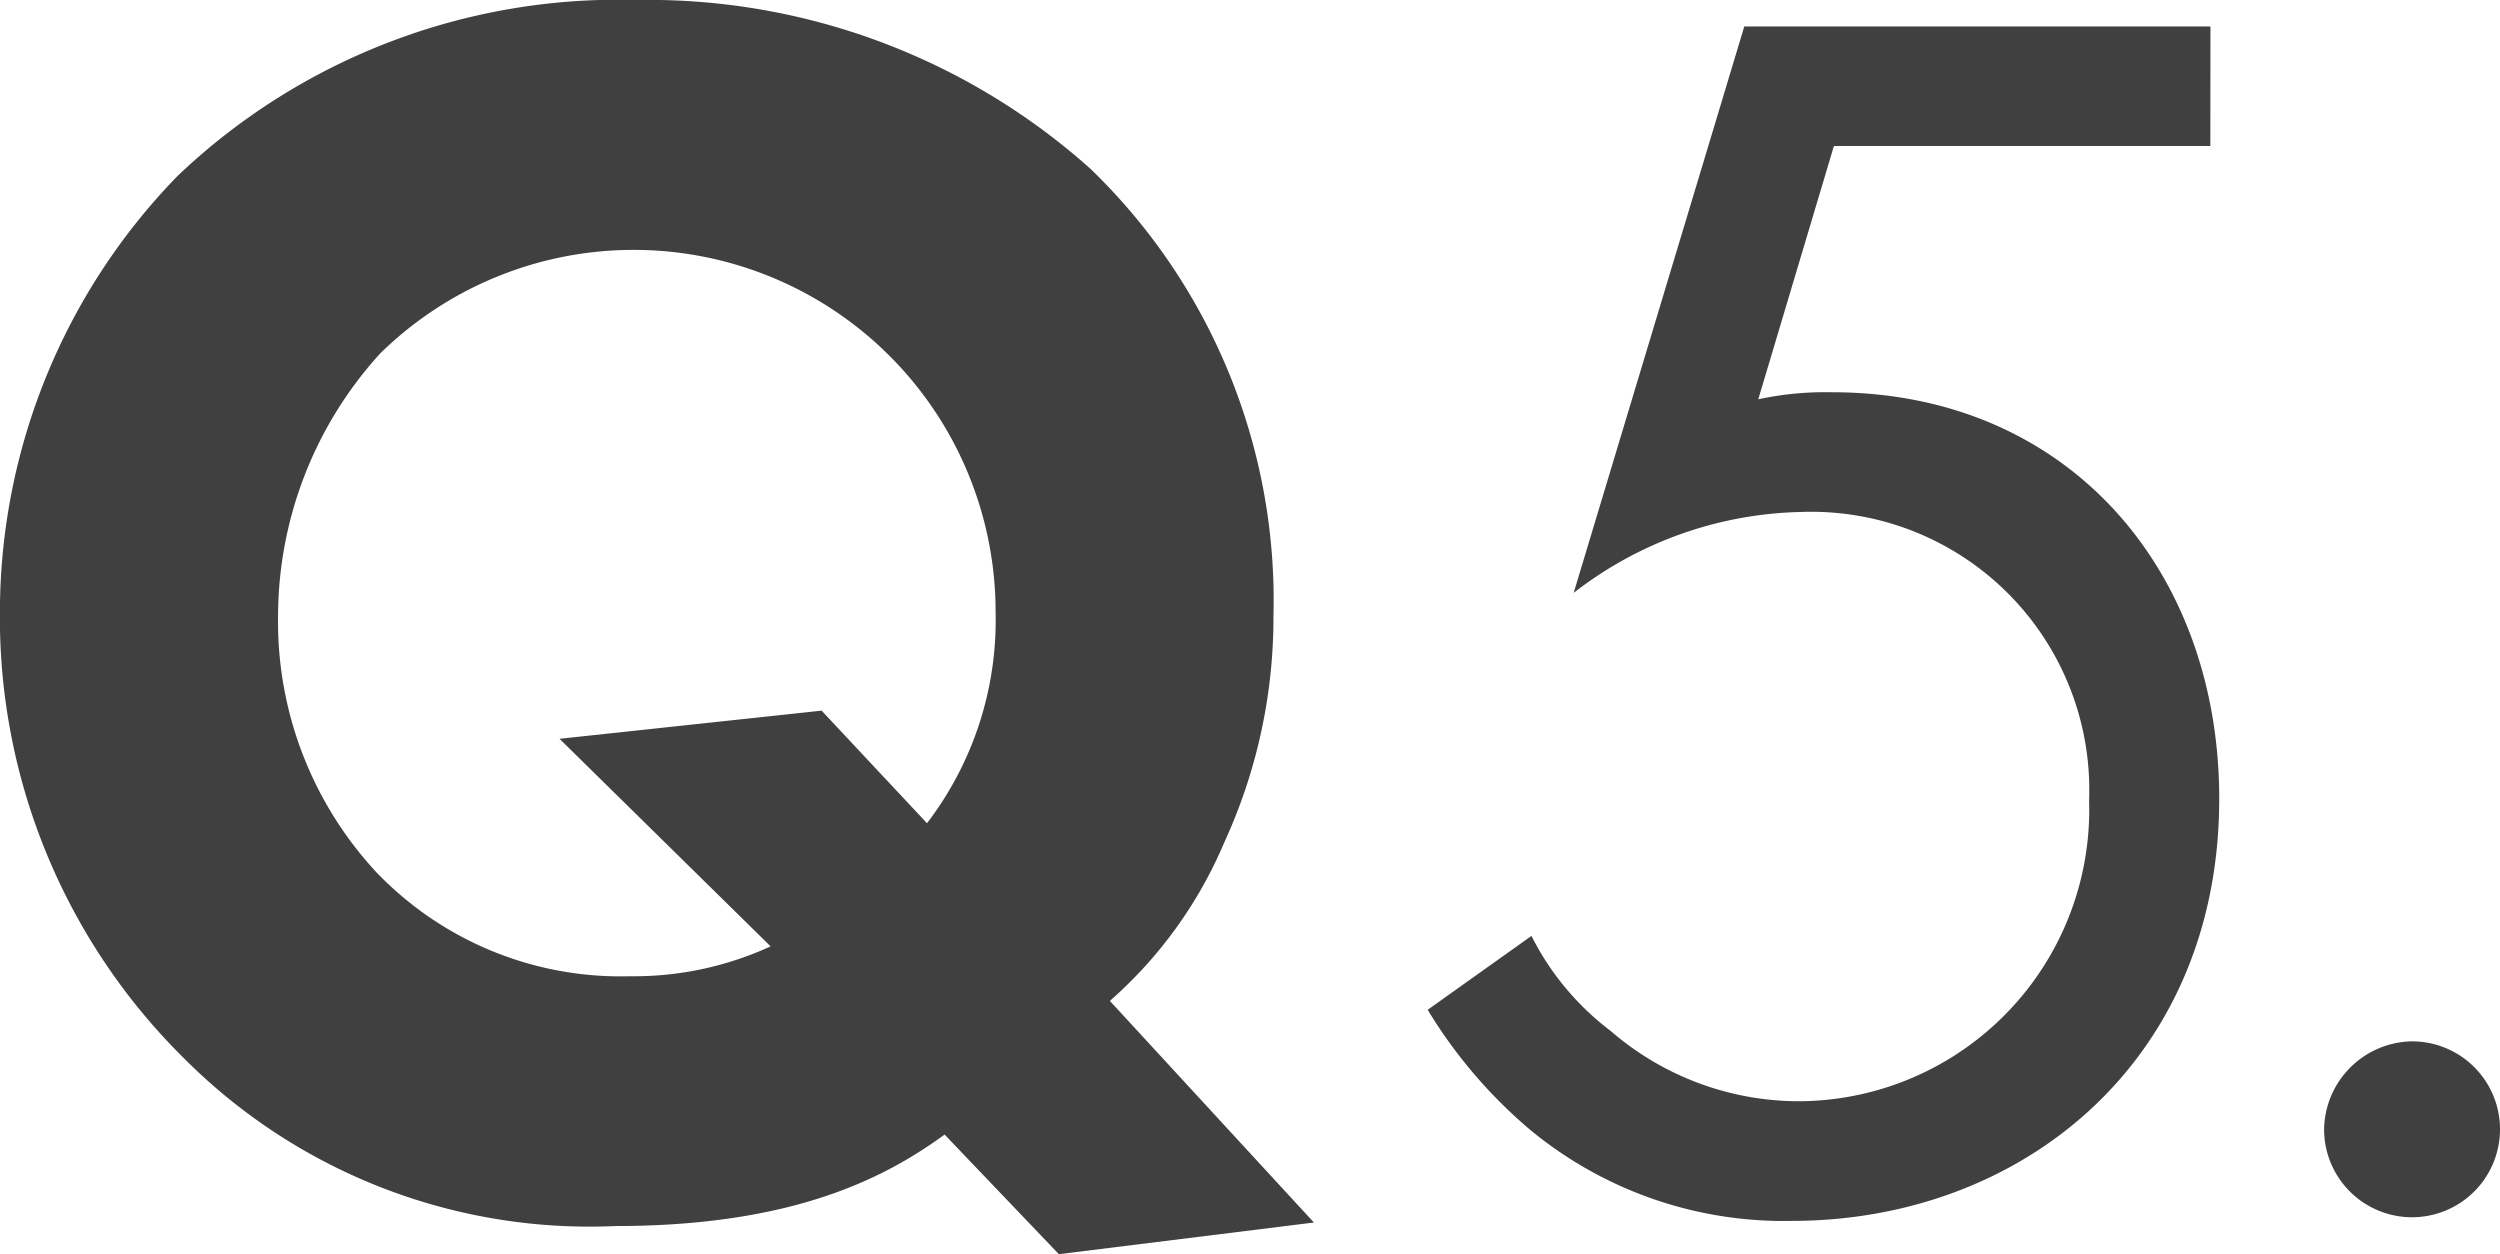
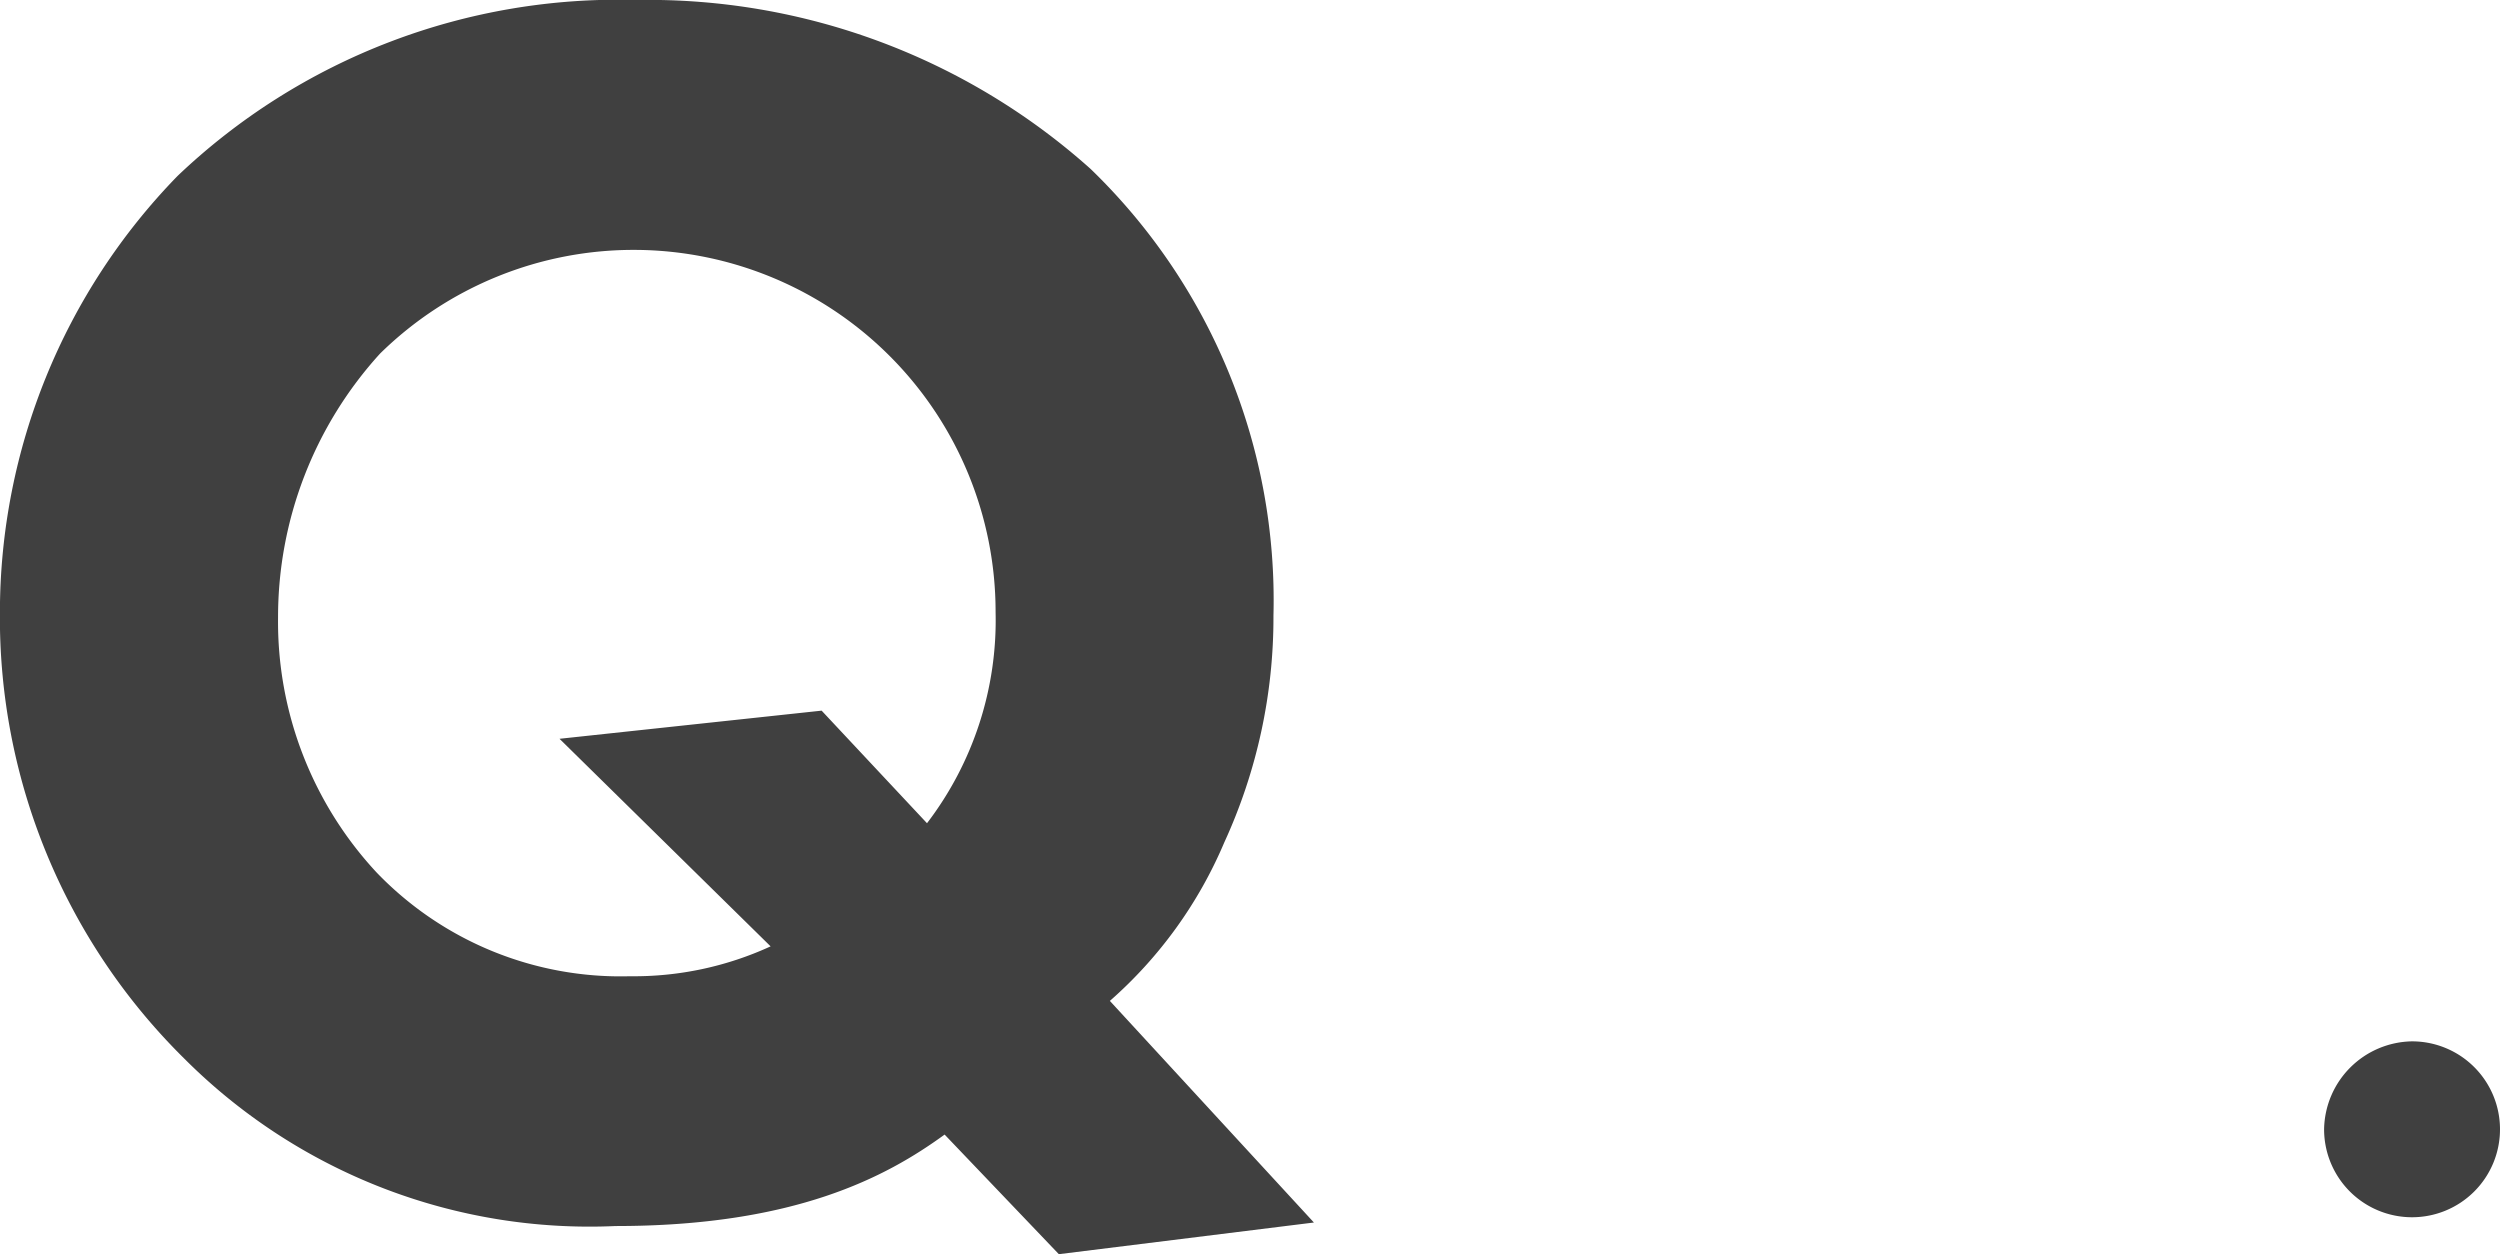
<svg xmlns="http://www.w3.org/2000/svg" width="64.582" height="32.399" viewBox="0 0 64.582 32.399">
  <g id="グループ_586" data-name="グループ 586" transform="translate(-508.446 -3791.261)" style="mix-blend-mode: multiply;isolation: isolate">
    <path id="パス_2086" data-name="パス 2086" d="M532.848,3820.57c-1.5,1.091-3.863,2.363-8.5,2.363a14.789,14.789,0,0,1-11.133-4.317,16,16,0,0,1-4.771-11.542,16.171,16.171,0,0,1,4.59-11.269,16.5,16.5,0,0,1,11.859-4.544,17.133,17.133,0,0,1,11.724,4.362,15.491,15.491,0,0,1,4.726,11.542,13.921,13.921,0,0,1-1.272,5.862,11.316,11.316,0,0,1-2.954,4.09l5.271,5.725-6.589.818Zm-.455-8.043a8.627,8.627,0,0,0,1.772-5.453,9.35,9.35,0,0,0-15.9-6.68,10.108,10.108,0,0,0-2.636,6.816,9.509,9.509,0,0,0,2.545,6.589,8.737,8.737,0,0,0,6.544,2.681,8.446,8.446,0,0,0,3.635-.772l-5.453-5.362,6.771-.727Z" fill="#404040" />
-     <path id="パス_2087" data-name="パス 2087" d="M565.545,3795.033h-9.724l-1.954,6.543a8.208,8.208,0,0,1,1.908-.182c6.089,0,10,4.59,10,10.5,0,6.771-5.089,10.906-11.042,10.906a10.277,10.277,0,0,1-6.771-2.363,12.621,12.621,0,0,1-2.635-3.09l2.681-1.909a7.034,7.034,0,0,0,2.045,2.454,7.434,7.434,0,0,0,4.907,1.817,7.53,7.53,0,0,0,7.453-7.77,7.184,7.184,0,0,0-7.453-7.452,9.9,9.9,0,0,0-5.862,2.09l4.408-14.632h12.042Z" fill="#404040" />
    <path id="パス_2088" data-name="パス 2088" d="M570.756,3818.162a2.272,2.272,0,1,1-2.272,2.272A2.309,2.309,0,0,1,570.756,3818.162Z" fill="#404040" />
  </g>
</svg>